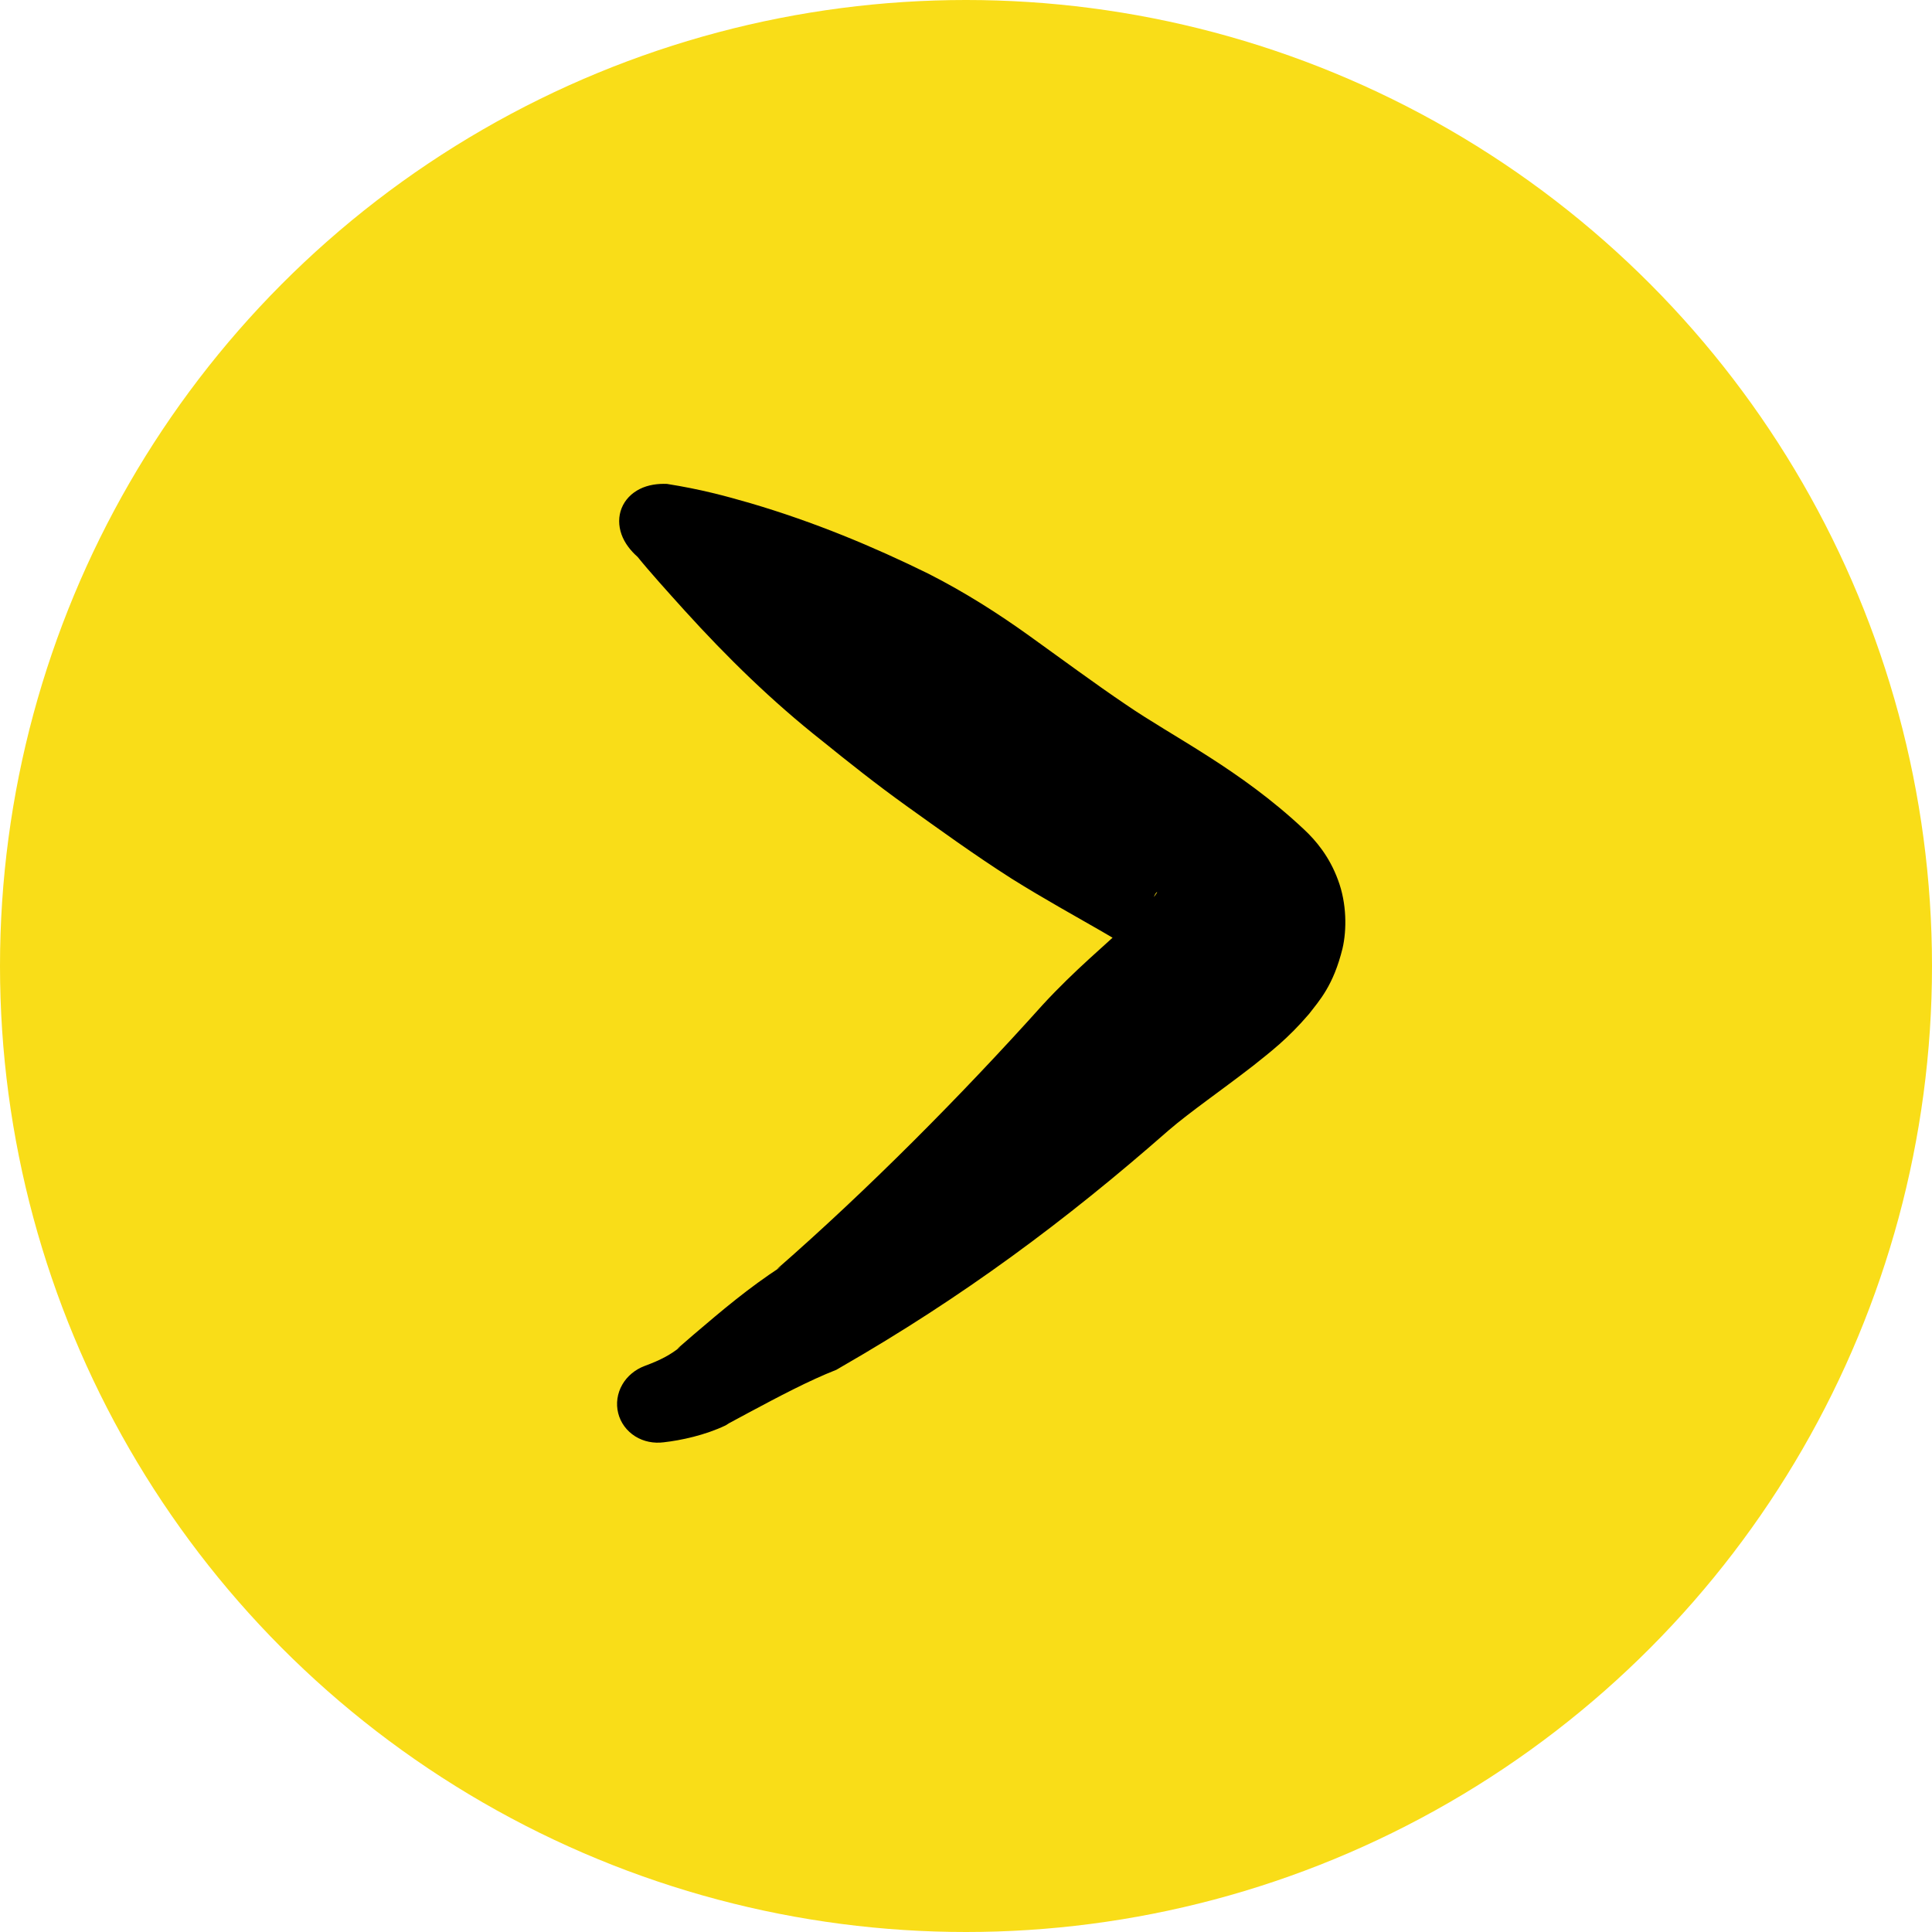
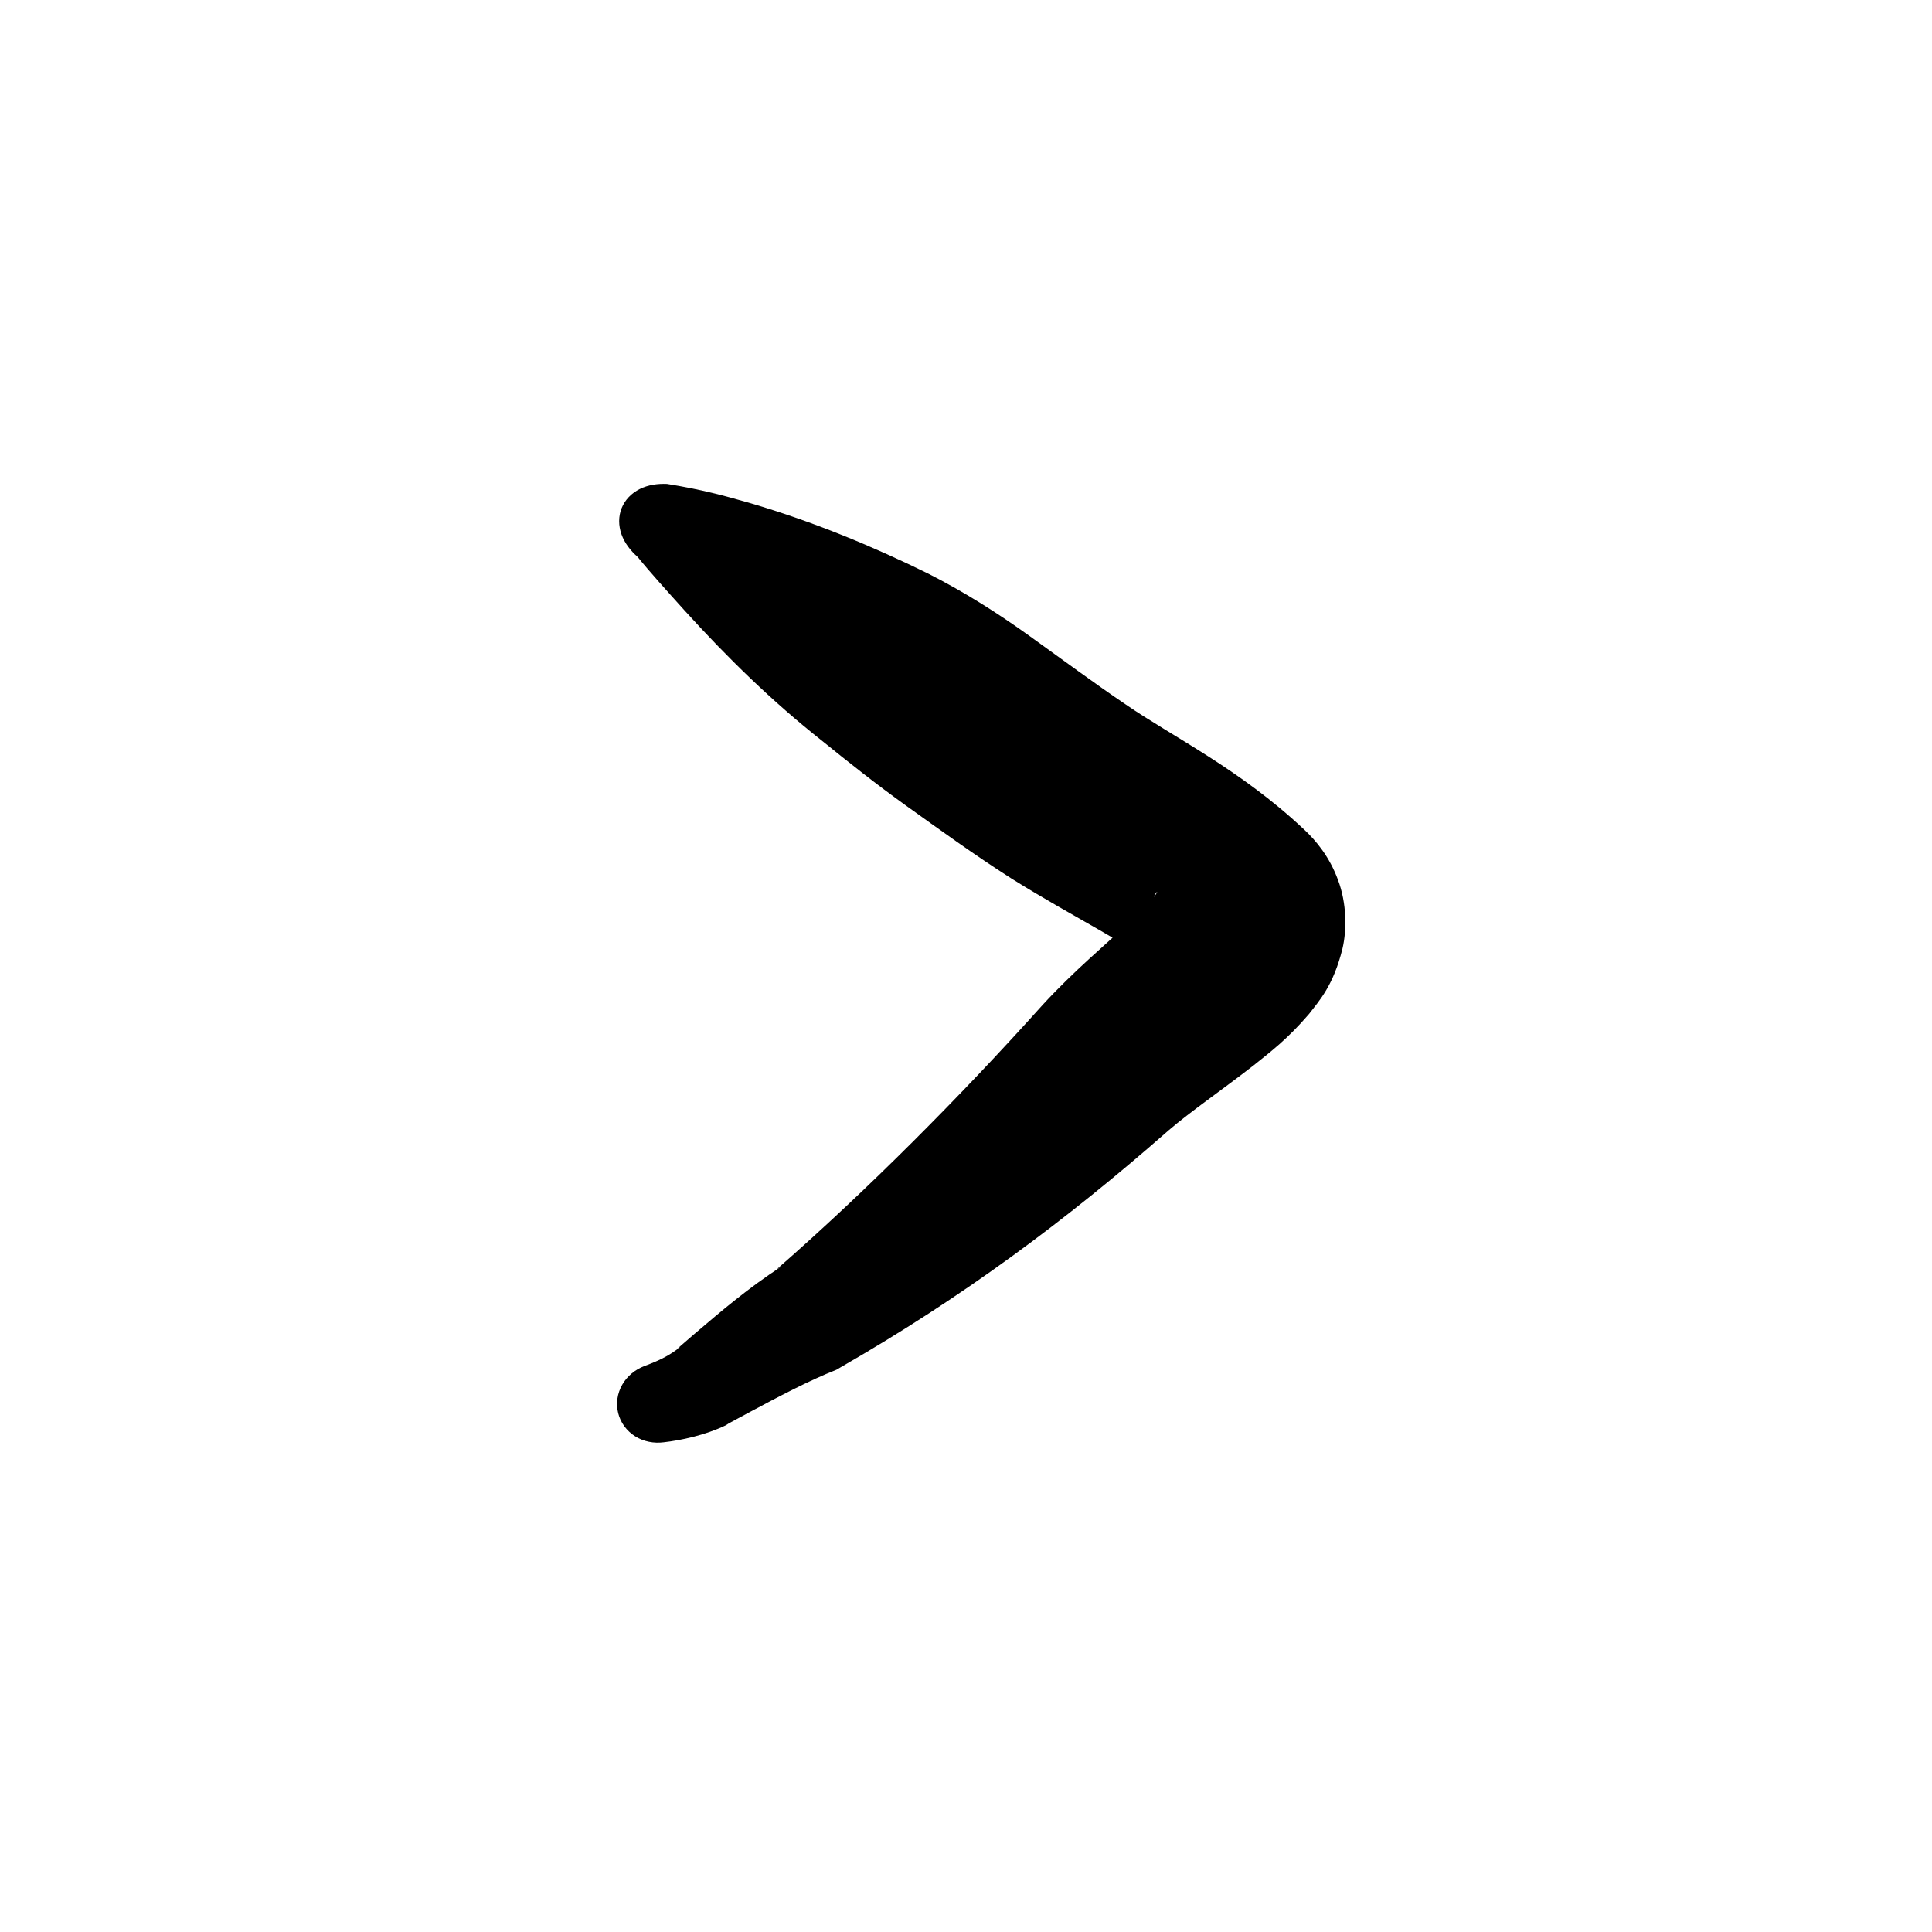
<svg xmlns="http://www.w3.org/2000/svg" width="70" height="70" viewBox="0 0 70 70" fill="none">
-   <circle cx="35" cy="35" r="35" fill="#F9DD18" />
  <path d="M24.166 17.533C23.829 17.519 23.483 17.566 23.179 17.718C22.876 17.87 22.643 18.112 22.524 18.409C22.404 18.706 22.405 19.042 22.518 19.361C22.632 19.681 22.85 19.955 23.102 20.178C23.531 20.709 24.204 21.455 24.801 22.116C26.34 23.813 27.977 25.417 29.8 26.853C30.749 27.621 31.757 28.422 32.838 29.197C34.038 30.055 35.268 30.95 36.653 31.835C39.019 33.313 41.086 34.274 42.405 35.381C42.236 35.219 41.953 34.904 41.763 34.38C41.566 33.856 41.58 33.254 41.662 32.923C41.848 32.25 41.963 32.298 41.912 32.352C41.82 32.521 41.407 32.959 40.967 33.37C40.06 34.23 38.944 35.142 37.781 36.404C34.826 39.697 31.428 43.117 28.15 45.981L28.322 45.88C27.111 46.668 26.135 47.501 25.16 48.331C24.952 48.51 24.745 48.69 24.539 48.869L24.66 48.792C24.303 49.079 23.96 49.268 23.355 49.492C23.019 49.619 22.726 49.854 22.545 50.17C22.364 50.486 22.311 50.855 22.398 51.201C22.484 51.547 22.706 51.847 23.014 52.041C23.323 52.235 23.692 52.303 24.048 52.257C24.672 52.187 25.552 51.999 26.291 51.644L26.411 51.568C26.649 51.439 26.886 51.311 27.122 51.185C28.212 50.603 29.307 50.021 30.304 49.63L30.476 49.529C34.872 47.001 38.603 44.238 42.339 40.956C43.13 40.276 44.228 39.526 45.418 38.603C46.025 38.117 46.654 37.643 47.429 36.737C47.802 36.252 48.311 35.712 48.643 34.36C48.797 33.692 48.799 32.736 48.48 31.887C48.17 31.038 47.676 30.45 47.245 30.05C44.917 27.864 42.503 26.706 40.778 25.518C39.67 24.77 38.494 23.898 37.27 23.02C36.16 22.225 34.968 21.462 33.639 20.787C31.64 19.803 29.5 18.911 27.192 18.232C26.242 17.958 25.39 17.728 24.166 17.533Z" fill="black" />
</svg>